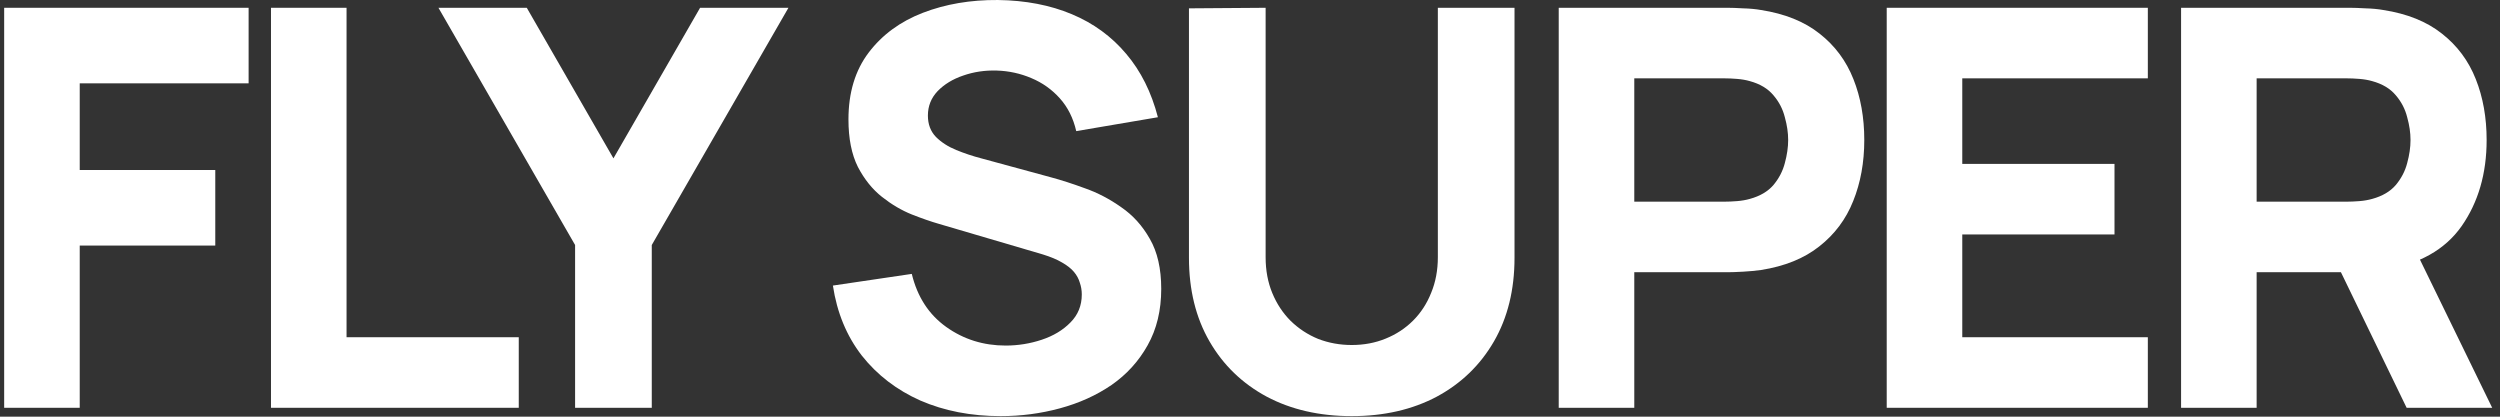
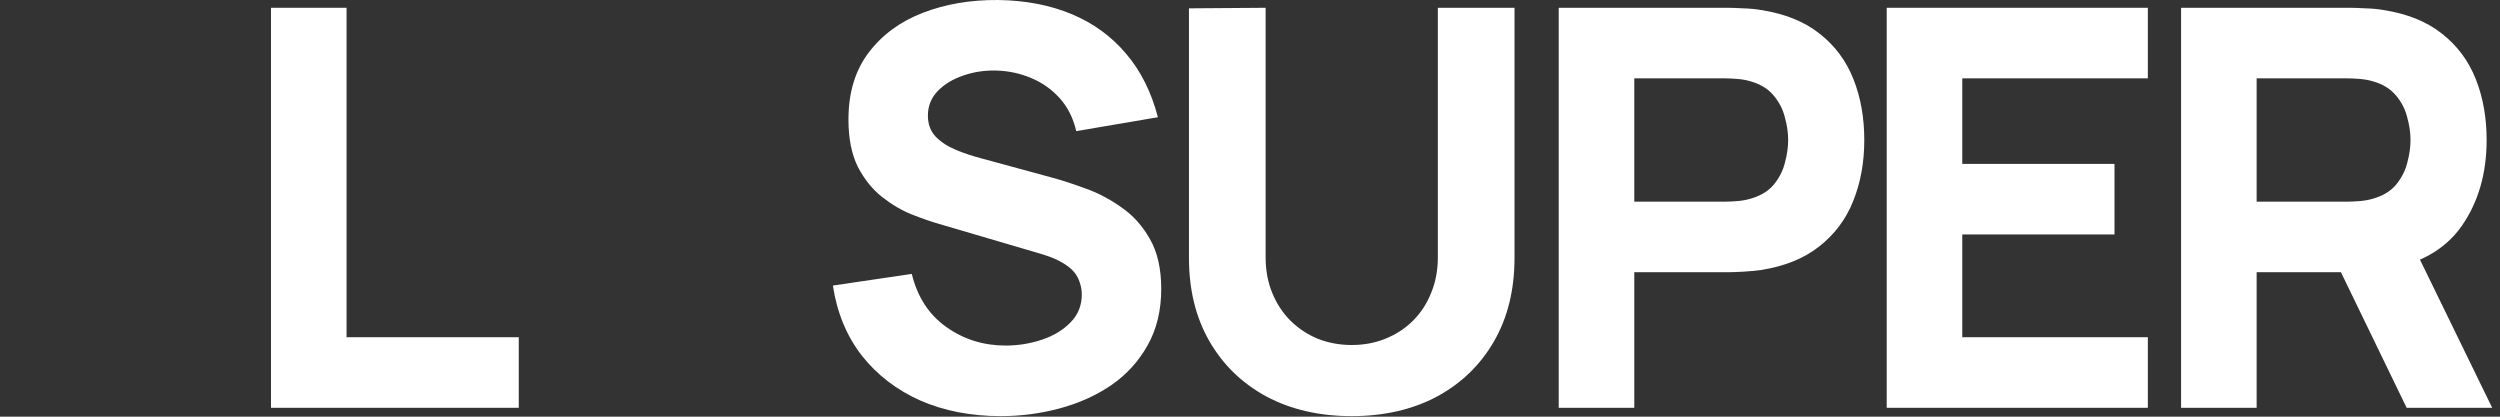
<svg xmlns="http://www.w3.org/2000/svg" width="288" height="48" viewBox="0 0 288 48" fill="none">
  <rect x="0" y="0" width="288" height="48" fill="#333333" stroke="none" />
  <path d="M251.26 46.977V0.897H270.716C271.164 0.897 271.761 0.918 272.508 0.961C273.276 0.982 273.959 1.046 274.556 1.153C277.308 1.579 279.559 2.486 281.308 3.873C283.079 5.259 284.38 7.009 285.212 9.121C286.044 11.211 286.46 13.547 286.46 16.129C286.46 19.99 285.5 23.297 283.58 26.049C281.66 28.779 278.652 30.465 274.556 31.105L270.716 31.361H259.964V46.977H251.26ZM277.244 46.977L268.156 28.225L277.116 26.497L287.1 46.977H277.244ZM259.964 23.233H270.332C270.78 23.233 271.271 23.211 271.804 23.169C272.337 23.126 272.828 23.041 273.276 22.913C274.449 22.593 275.356 22.059 275.996 21.313C276.636 20.545 277.073 19.702 277.308 18.785C277.564 17.846 277.692 16.961 277.692 16.129C277.692 15.297 277.564 14.422 277.308 13.505C277.073 12.566 276.636 11.723 275.996 10.977C275.356 10.209 274.449 9.665 273.276 9.345C272.828 9.217 272.337 9.131 271.804 9.089C271.271 9.046 270.78 9.025 270.332 9.025H259.964V23.233Z" fill="white" />
  <path d="M217.35 46.977V0.897H247.43V9.025H226.054V18.881H243.59V27.009H226.054V38.849H247.43V46.977H217.35Z" fill="white" />
  <path d="M179.565 46.977V0.897H199.021C199.469 0.897 200.066 0.918 200.813 0.961C201.581 0.982 202.264 1.046 202.861 1.153C205.613 1.579 207.864 2.486 209.613 3.873C211.384 5.259 212.685 7.009 213.517 9.121C214.349 11.211 214.765 13.547 214.765 16.129C214.765 18.71 214.338 21.057 213.485 23.169C212.653 25.259 211.352 26.998 209.581 28.385C207.832 29.771 205.592 30.678 202.861 31.105C202.264 31.19 201.581 31.254 200.813 31.297C200.045 31.339 199.448 31.361 199.021 31.361H188.269V46.977H179.565ZM188.269 23.233H198.637C199.085 23.233 199.576 23.211 200.109 23.169C200.642 23.126 201.133 23.041 201.581 22.913C202.754 22.593 203.661 22.059 204.301 21.313C204.941 20.545 205.378 19.702 205.613 18.785C205.869 17.846 205.997 16.961 205.997 16.129C205.997 15.297 205.869 14.422 205.613 13.505C205.378 12.566 204.941 11.723 204.301 10.977C203.661 10.209 202.754 9.665 201.581 9.345C201.133 9.217 200.642 9.131 200.109 9.089C199.576 9.046 199.085 9.025 198.637 9.025H188.269V23.233Z" fill="white" />
  <path d="M155.72 47.937C152.008 47.937 148.744 47.19 145.928 45.697C143.112 44.182 140.914 42.059 139.336 39.329C137.757 36.598 136.968 33.387 136.968 29.697V0.961L145.8 0.897V29.633C145.8 31.147 146.056 32.523 146.568 33.761C147.08 34.998 147.784 36.065 148.68 36.961C149.597 37.857 150.653 38.55 151.848 39.041C153.064 39.51 154.354 39.745 155.72 39.745C157.128 39.745 158.429 39.499 159.624 39.009C160.84 38.518 161.896 37.825 162.792 36.929C163.688 36.033 164.381 34.966 164.872 33.729C165.384 32.491 165.64 31.126 165.64 29.633V0.897H174.472V29.697C174.472 33.387 173.682 36.598 172.104 39.329C170.525 42.059 168.328 44.182 165.512 45.697C162.696 47.19 159.432 47.937 155.72 47.937Z" fill="white" />
  <path d="M115.278 47.937C111.865 47.937 108.782 47.339 106.03 46.145C103.299 44.929 101.049 43.201 99.278 40.961C97.529 38.699 96.419 36.011 95.95 32.897L105.038 31.553C105.678 34.198 107.001 36.235 109.006 37.665C111.011 39.094 113.294 39.809 115.854 39.809C117.283 39.809 118.67 39.585 120.014 39.137C121.358 38.689 122.457 38.027 123.31 37.153C124.185 36.278 124.622 35.201 124.622 33.921C124.622 33.451 124.547 33.003 124.398 32.577C124.27 32.129 124.046 31.713 123.726 31.329C123.406 30.945 122.947 30.582 122.35 30.241C121.774 29.899 121.038 29.59 120.142 29.313L108.174 25.793C107.278 25.537 106.233 25.174 105.038 24.705C103.865 24.235 102.723 23.563 101.614 22.689C100.505 21.814 99.577 20.662 98.83 19.233C98.105 17.782 97.742 15.958 97.742 13.761C97.742 10.667 98.521 8.097 100.078 6.049C101.635 4.001 103.715 2.475 106.318 1.473C108.921 0.47 111.801 -0.021 114.958 0.001C118.137 0.043 120.974 0.587 123.47 1.633C125.966 2.678 128.057 4.203 129.742 6.209C131.427 8.193 132.643 10.625 133.39 13.505L123.982 15.105C123.641 13.611 123.011 12.353 122.094 11.329C121.177 10.305 120.078 9.526 118.798 8.993C117.539 8.459 116.217 8.171 114.83 8.129C113.465 8.086 112.174 8.278 110.958 8.705C109.763 9.11 108.782 9.707 108.014 10.497C107.267 11.286 106.894 12.225 106.894 13.313C106.894 14.315 107.203 15.137 107.822 15.777C108.441 16.395 109.219 16.897 110.158 17.281C111.097 17.665 112.057 17.985 113.038 18.241L121.038 20.417C122.233 20.737 123.555 21.163 125.006 21.697C126.457 22.209 127.843 22.934 129.166 23.873C130.51 24.79 131.609 26.006 132.462 27.521C133.337 29.035 133.774 30.955 133.774 33.281C133.774 35.755 133.251 37.921 132.206 39.777C131.182 41.611 129.795 43.137 128.046 44.353C126.297 45.547 124.313 46.443 122.094 47.041C119.897 47.638 117.625 47.937 115.278 47.937Z" fill="white" />
-   <path d="M66.251 46.977V28.225L50.508 0.897H60.684L70.668 18.241L80.651 0.897H90.828L75.084 28.225V46.977H66.251Z" fill="white" />
  <path d="M31.218 46.977V0.897H39.922V38.849H59.761V46.977H31.218Z" fill="white" />
-   <path d="M0.48 46.977V0.897H28.64V9.601H9.184V19.585H24.8V28.289H9.184V46.977H0.48Z" fill="white" />
</svg>